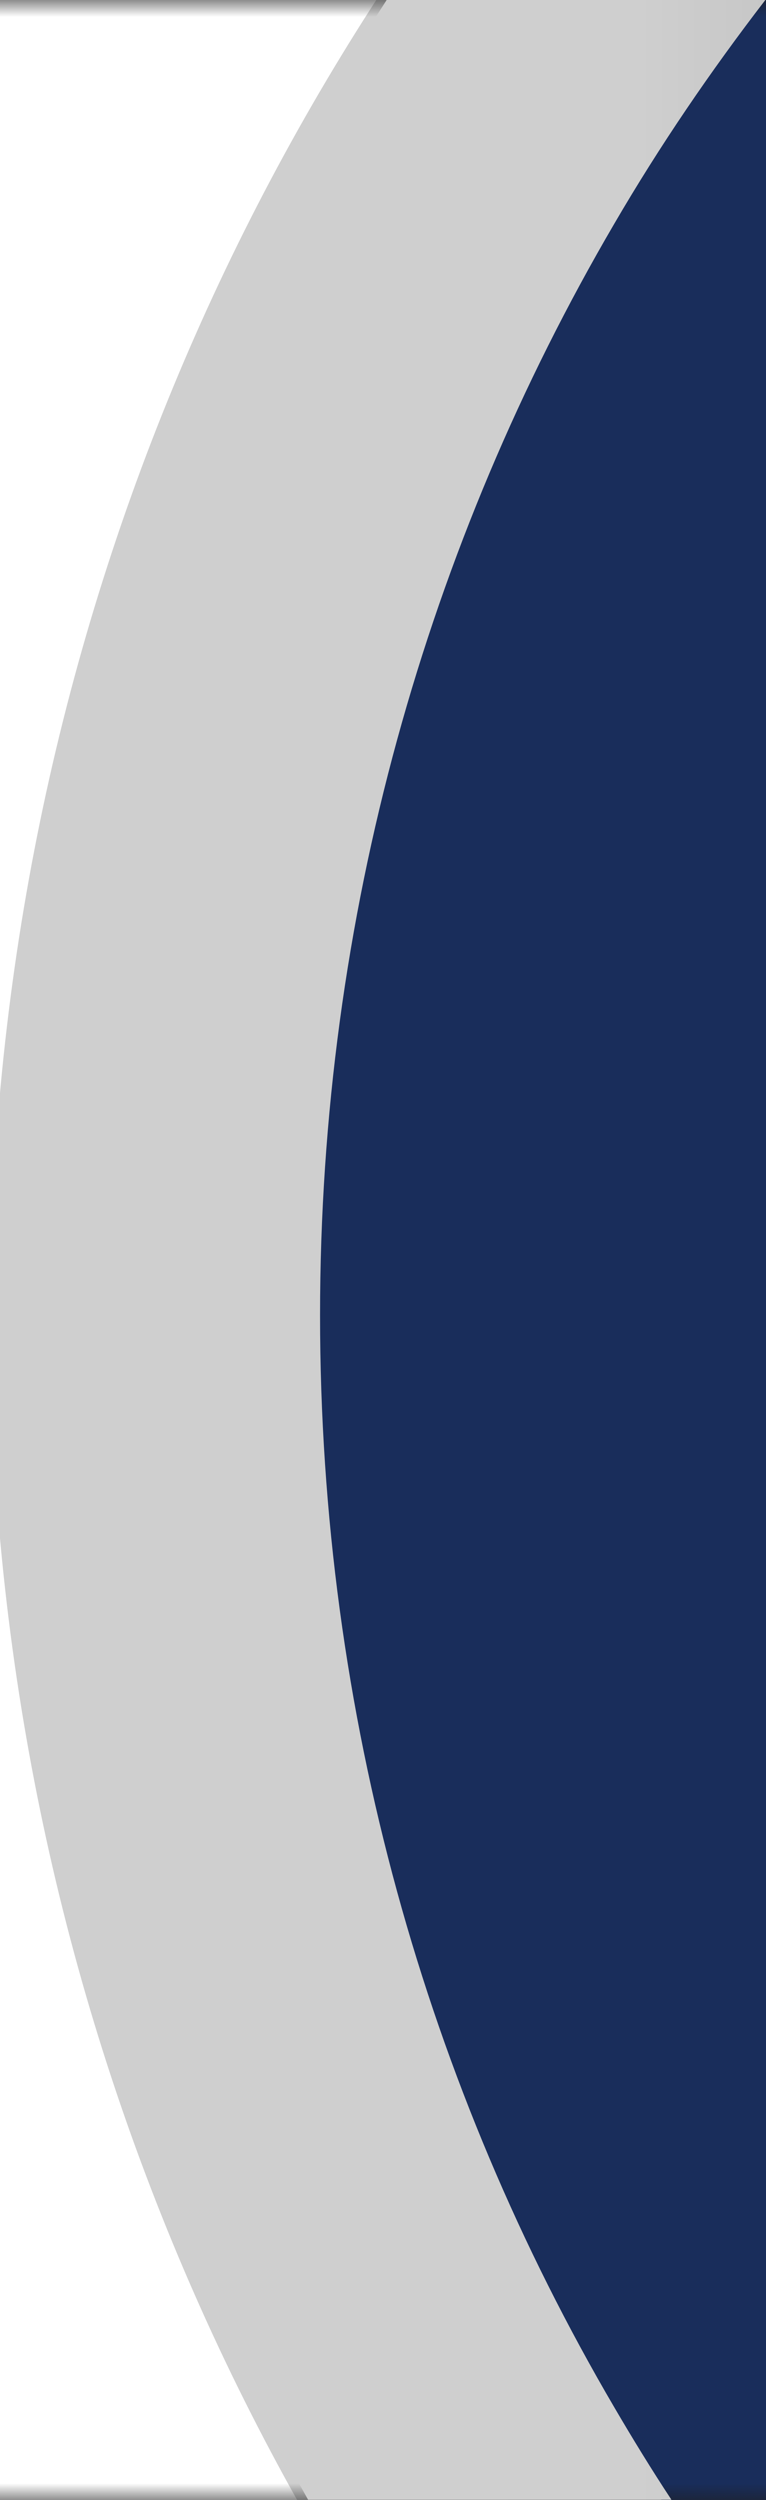
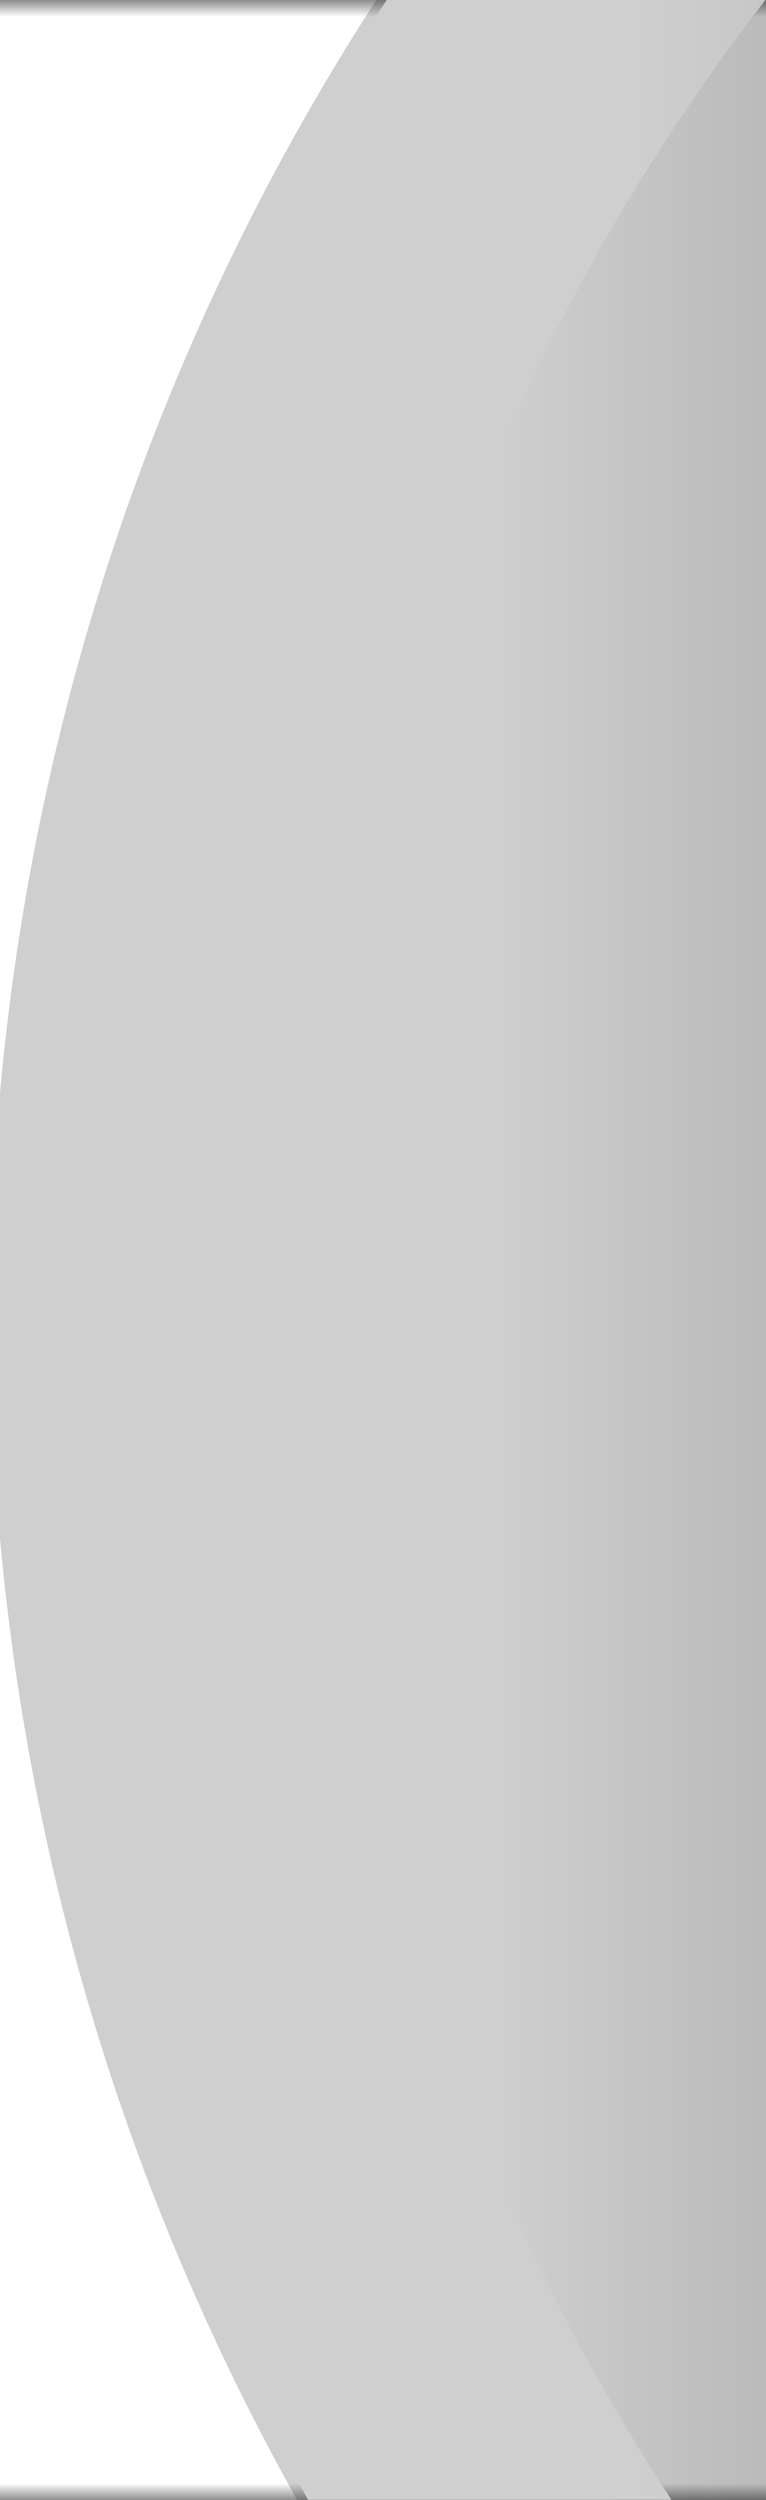
<svg xmlns="http://www.w3.org/2000/svg" width="23" height="75" viewBox="0 0 23 75" fill="none">
  <rect width="23" height="75" fill="#1E1E1E" />
  <g filter="url(#filter0_d_0_1)">
    <mask id="mask0_0_1" style="mask-type:luminance" maskUnits="userSpaceOnUse" x="-280" y="0" width="1366" height="75">
      <path d="M1086 0V58.405C1086 67.571 1074.81 75 1061 75H-254.997C-268.807 75 -280 67.571 -280 58.405V0H1086Z" fill="white" />
    </mask>
    <g mask="url(#mask0_0_1)">
      <path d="M38 0H-280V76H38V0Z" fill="white" />
      <path d="M139.296 39.468C139.296 78.941 108.048 110.936 69.498 110.936C30.948 110.936 -0.301 78.941 -0.301 39.468C-0.301 -0.004 30.948 -32 69.498 -32C108.048 -32 139.296 -0.004 139.296 39.468Z" fill="url(#paint0_linear_0_1)" />
-       <path d="M133.88 39.467C133.88 74.693 105.991 103.249 71.588 103.249C37.186 103.249 9.305 74.693 9.305 39.467C9.305 4.242 37.194 -24.307 71.588 -24.307C105.983 -24.307 133.88 4.25 133.88 39.467Z" fill="#192d5b" />
    </g>
  </g>
  <path d="M9.61 39.46C9.61 27.49 12.84 16.29 18.44 6.72C19.81 4.37 21.34 2.13 22.98 0H11.61C4.28 11.3 0 24.87 0 39.46C0 52.4 3.37 64.52 9.25 74.99H20.16C19.56 74.08 18.99 73.15 18.44 72.21C12.83 62.64 9.61 51.44 9.61 39.46Z" fill="url(#paint1_linear_0_1)" />
  <defs>
    <filter id="filter0_d_0_1" x="-295" y="-15" width="1396" height="105" filterUnits="userSpaceOnUse" color-interpolation-filters="sRGB">
      <feFlood flood-opacity="0" result="BackgroundImageFix" />
      <feColorMatrix in="SourceAlpha" type="matrix" values="0 0 0 0 0 0 0 0 0 0 0 0 0 0 0 0 0 0 127 0" result="hardAlpha" />
      <feOffset />
      <feGaussianBlur stdDeviation="7.5" />
      <feComposite in2="hardAlpha" operator="out" />
      <feColorMatrix type="matrix" values="0 0 0 0 0 0 0 0 0 0 0 0 0 0 0 0 0 0 0.13 0" />
      <feBlend mode="normal" in2="BackgroundImageFix" result="effect1_dropShadow_0_1" />
      <feBlend mode="normal" in="SourceGraphic" in2="effect1_dropShadow_0_1" result="shape" />
    </filter>
    <linearGradient id="paint0_linear_0_1" x1="-0.301" y1="39.468" x2="139.296" y2="39.468" gradientUnits="userSpaceOnUse">
      <stop offset="0.11" stop-color="#CFCFCF" />
      <stop offset="0.21" stop-color="#ABABAB" />
      <stop offset="0.31" stop-color="#929292" />
      <stop offset="0.4" stop-color="#838383" />
      <stop offset="0.47" stop-color="#7F7F7F" />
      <stop offset="0.93" stop-color="#4E4E4E" />
    </linearGradient>
    <linearGradient id="paint1_linear_0_1" x1="0" y1="37.49" x2="174" y2="37.49" gradientUnits="userSpaceOnUse">
      <stop offset="0.11" stop-color="#CFCFCF" />
      <stop offset="0.21" stop-color="#ABABAB" />
      <stop offset="0.31" stop-color="#929292" />
      <stop offset="0.4" stop-color="#838383" />
      <stop offset="0.47" stop-color="#7F7F7F" />
      <stop offset="0.93" stop-color="#4E4E4E" />
    </linearGradient>
  </defs>
</svg>